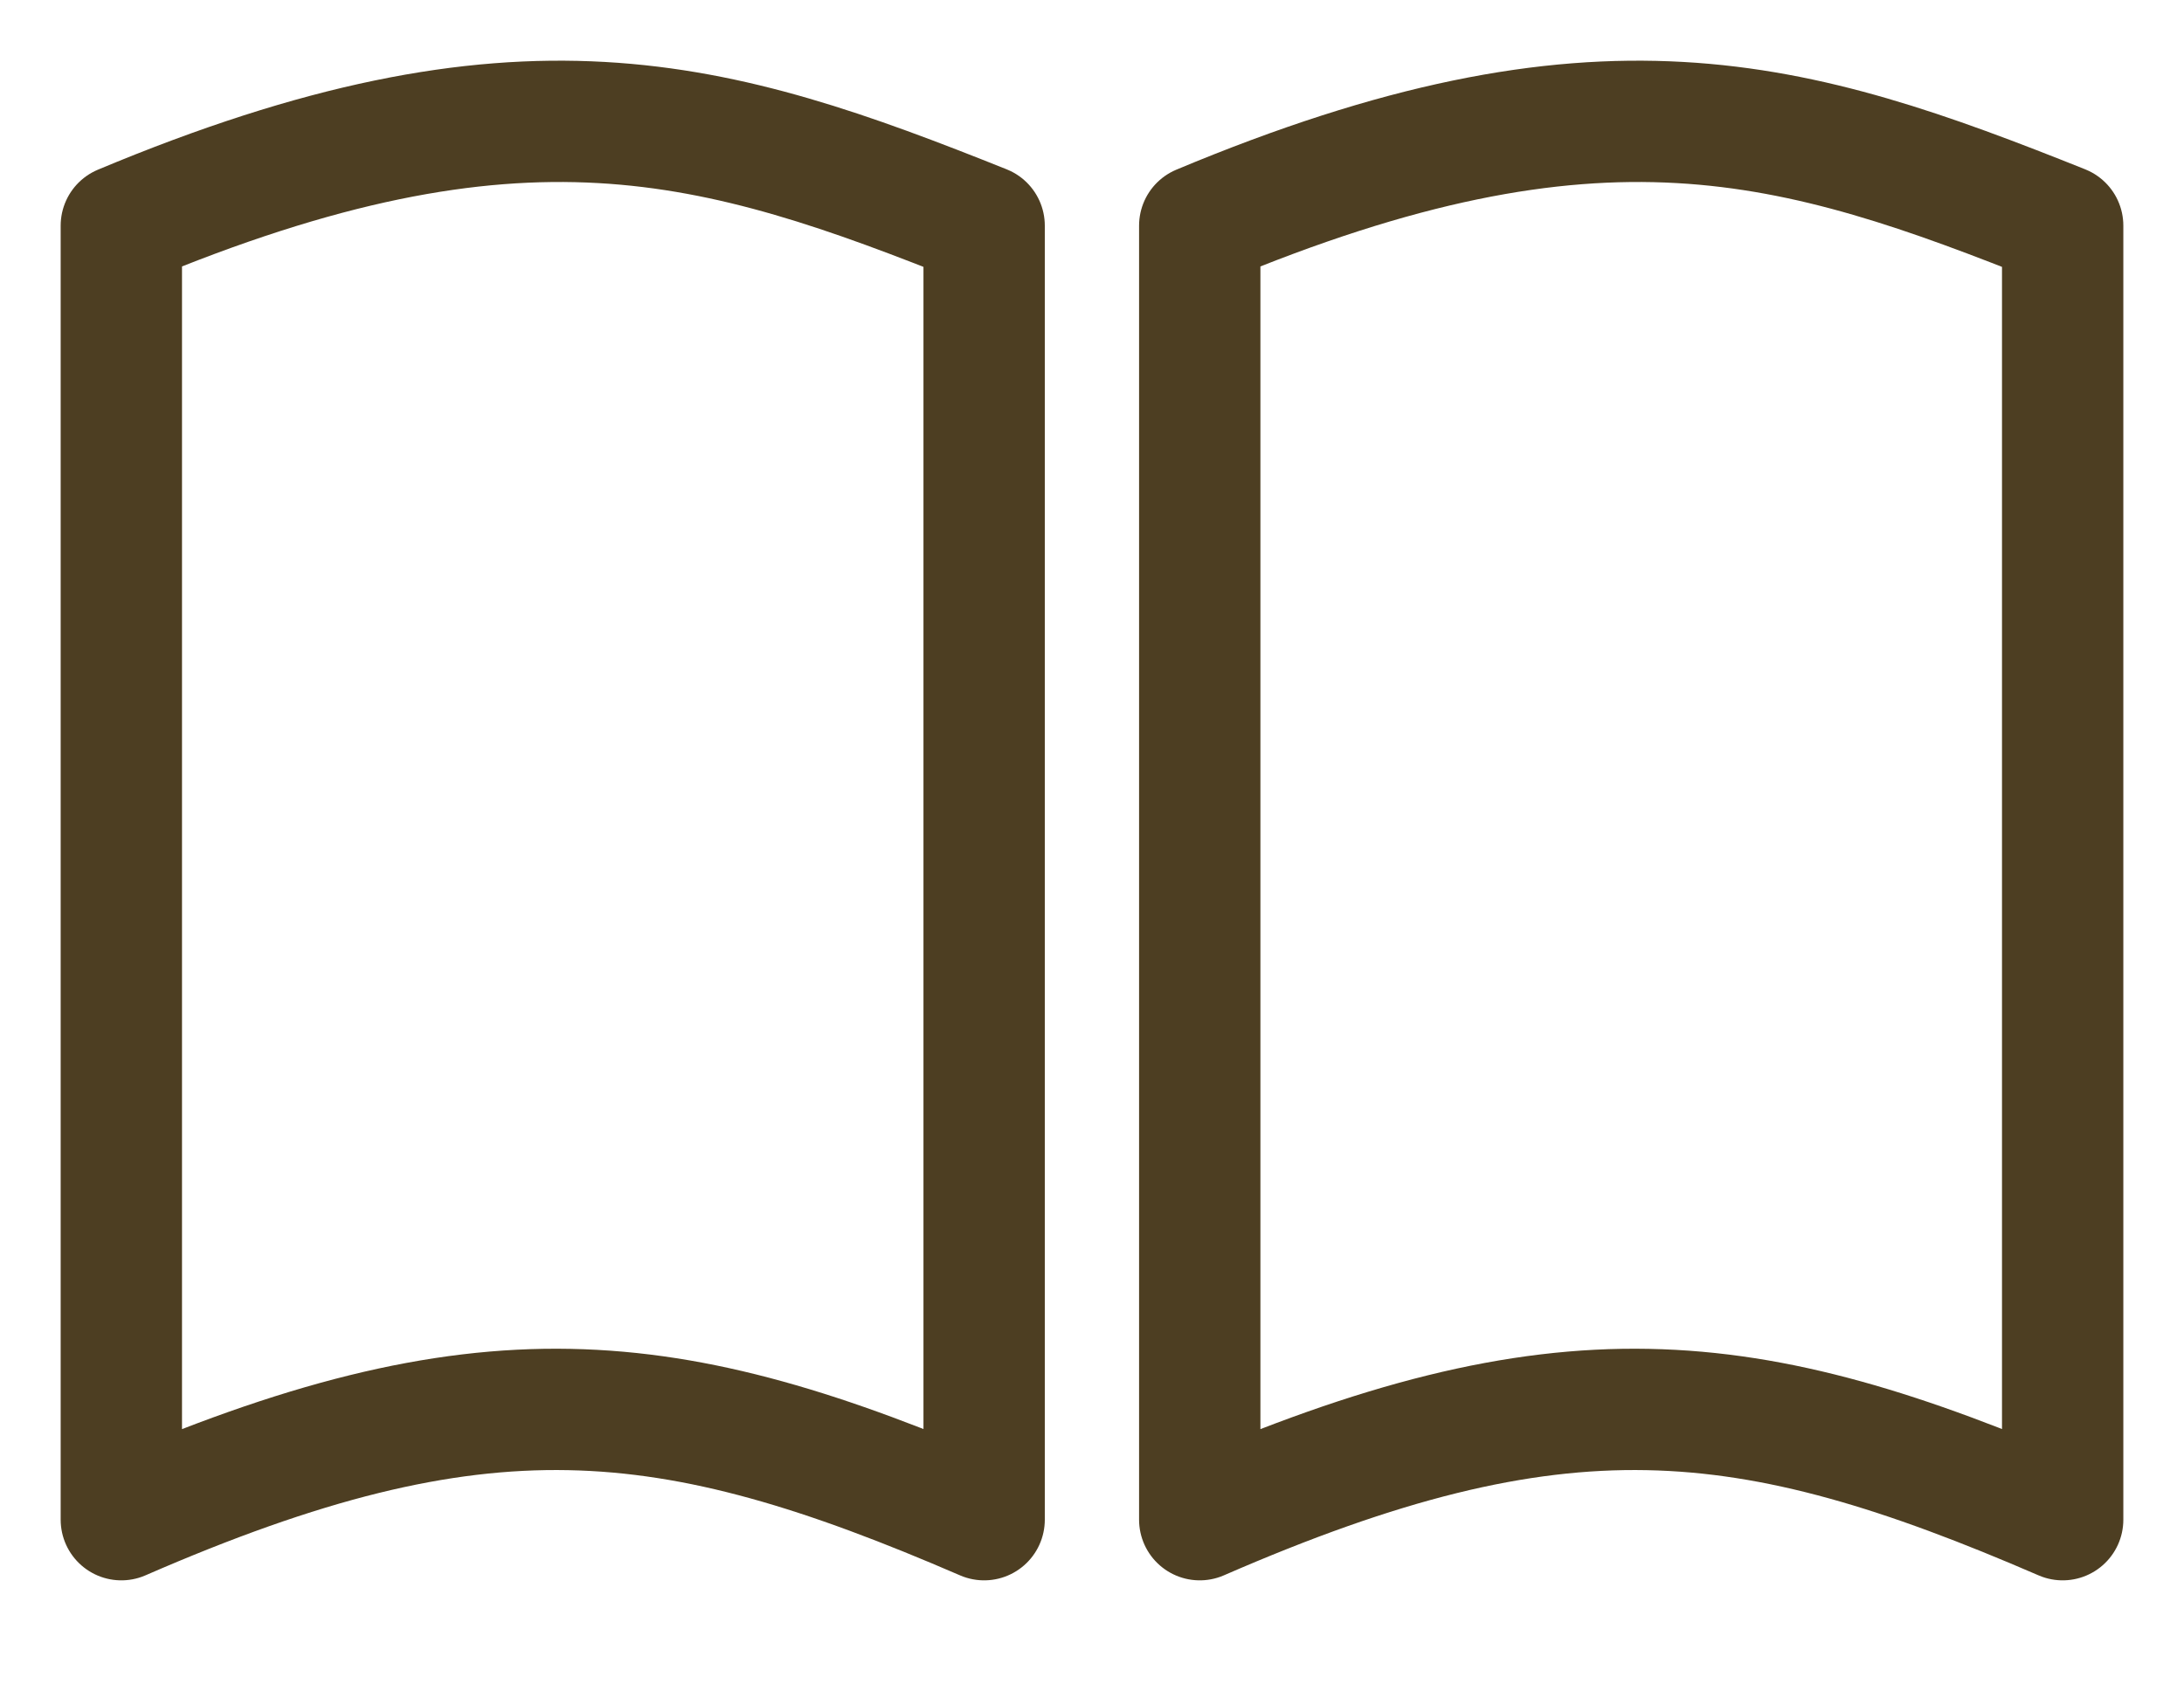
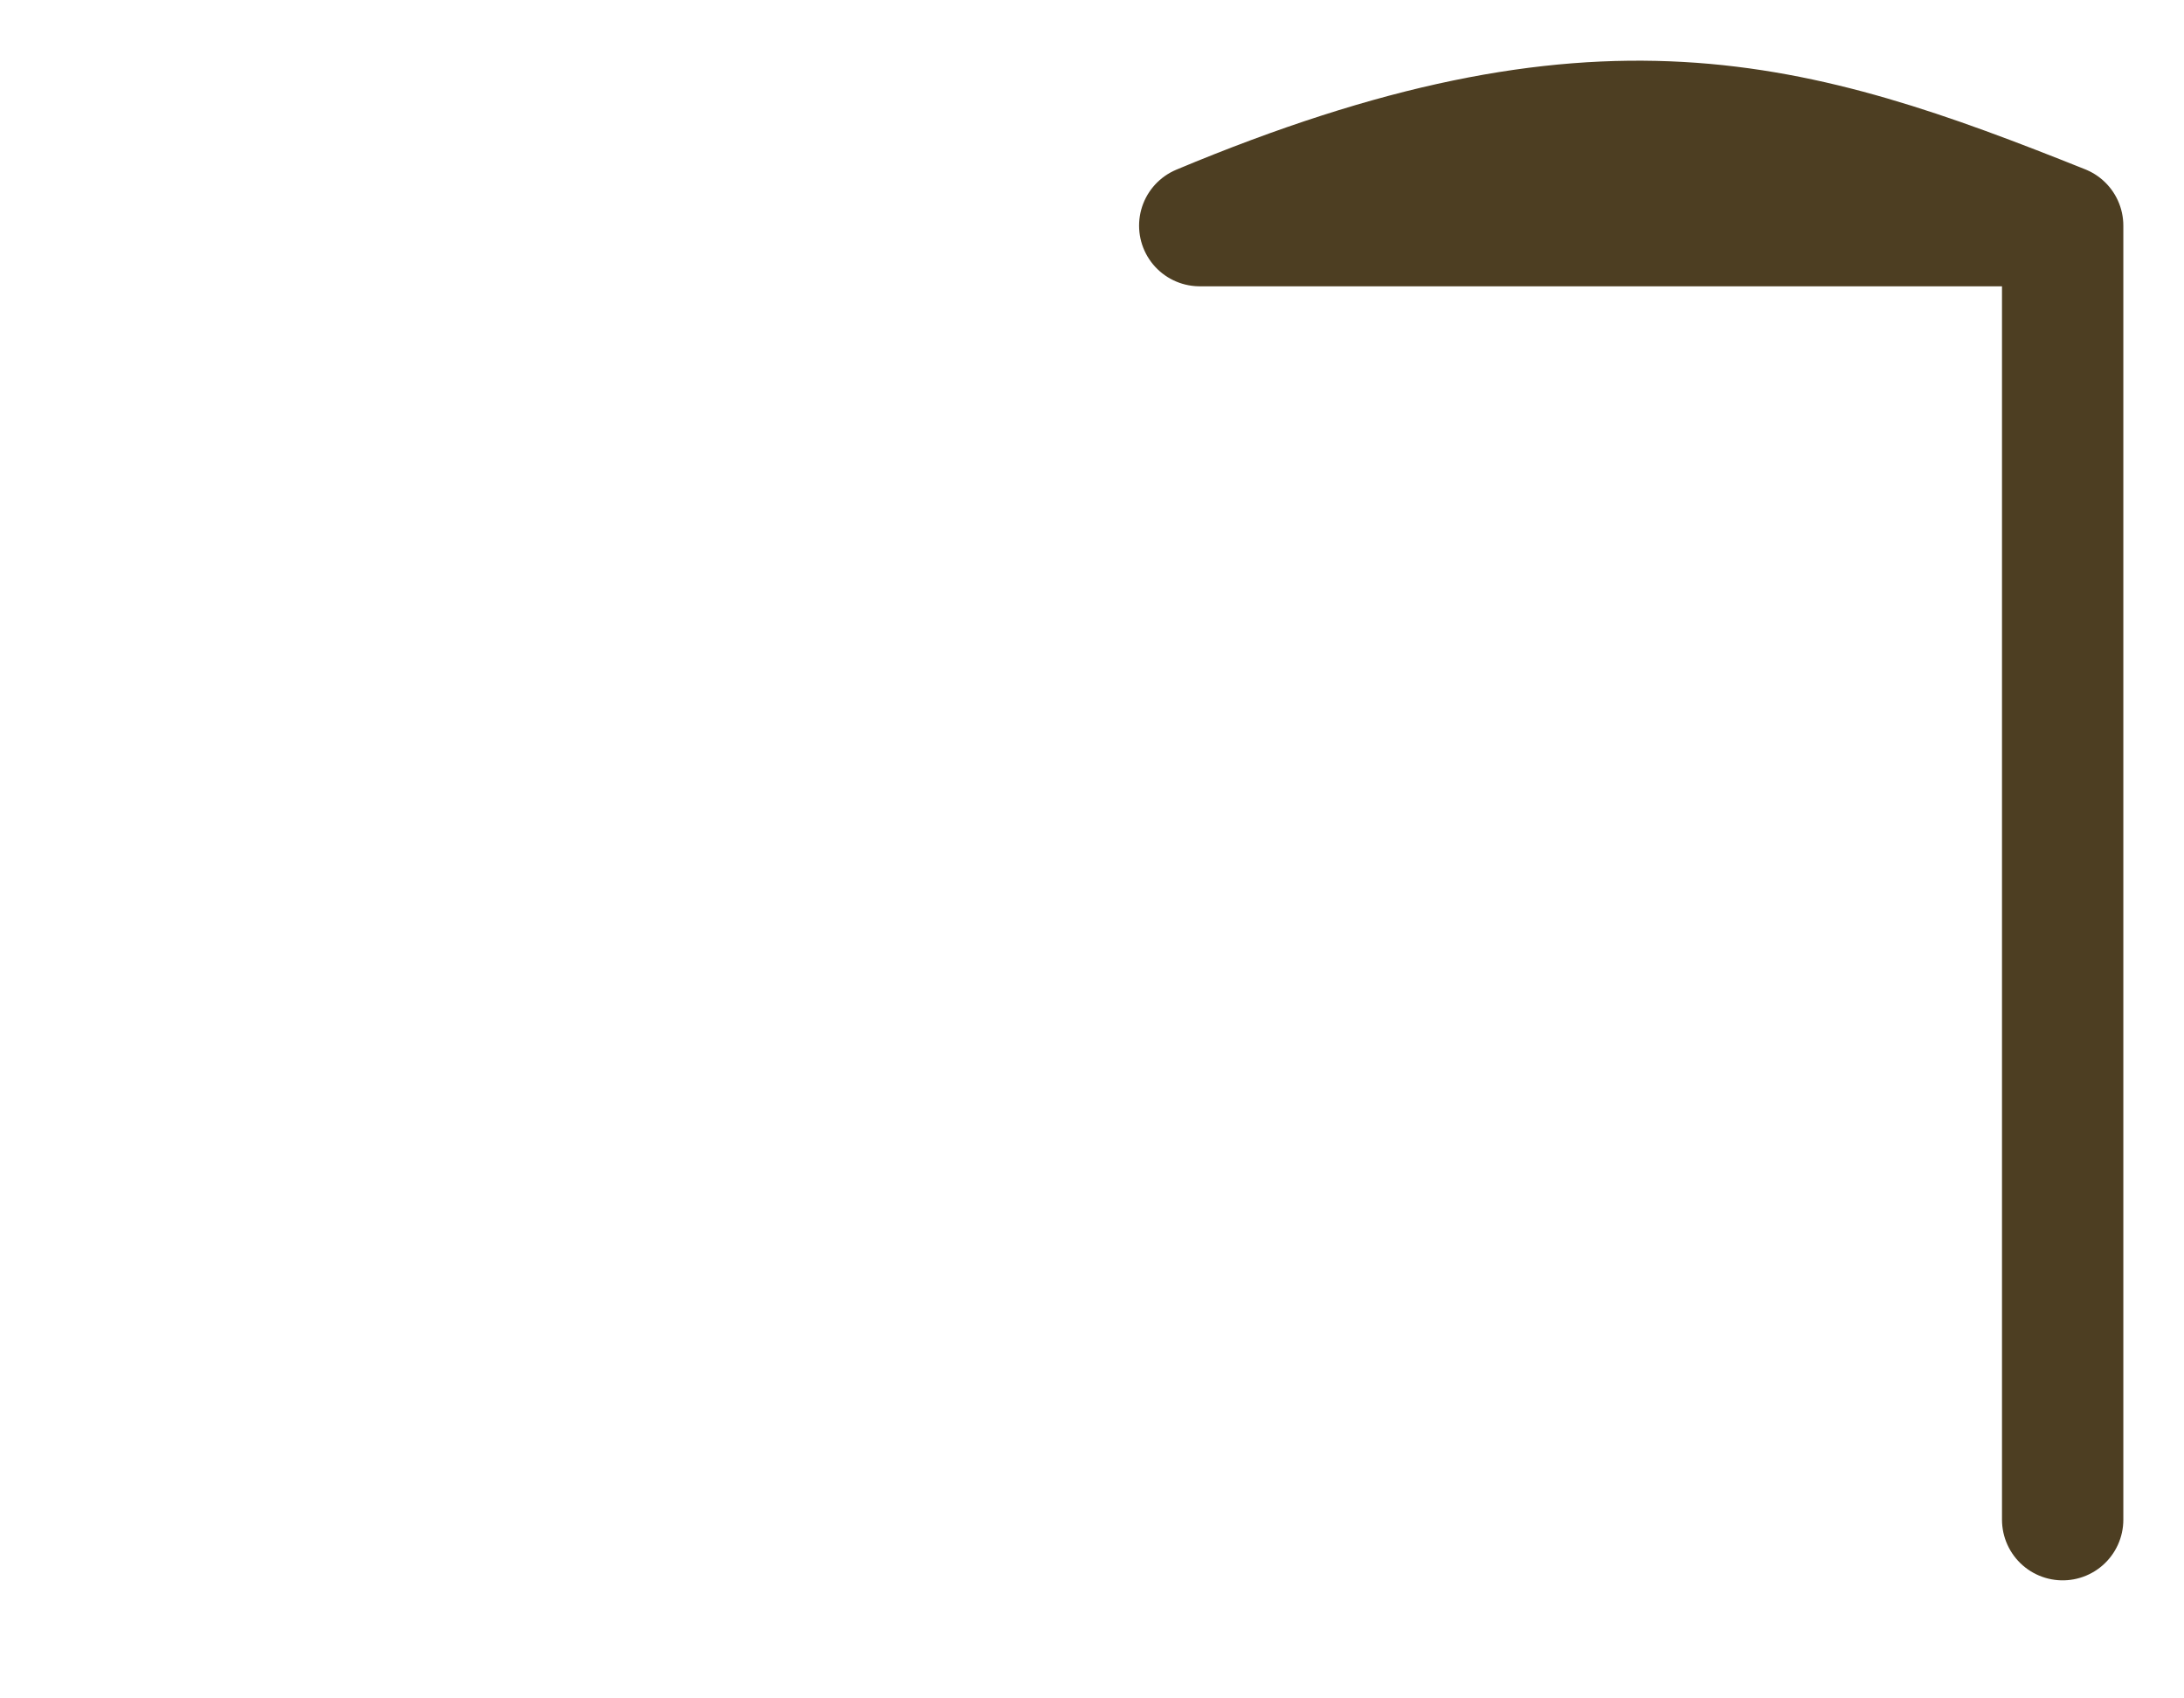
<svg xmlns="http://www.w3.org/2000/svg" width="18" height="14" viewBox="0 0 18 14" fill="none">
-   <path d="M1 1.86C4.291 0.482 5.889 0.971 8.111 1.86V12.527C5.503 11.399 3.971 11.233 1 12.527V1.86Z" stroke="#4D3E22" stroke-linejoin="round" />
-   <path d="M9.888 1.86C13.18 0.482 14.777 0.971 17 1.86V12.527C14.392 11.399 12.86 11.233 9.888 12.527V1.86Z" stroke="#4D3E22" stroke-linejoin="round" />
+   <path d="M9.888 1.86C13.18 0.482 14.777 0.971 17 1.86V12.527V1.86Z" stroke="#4D3E22" stroke-linejoin="round" />
</svg>